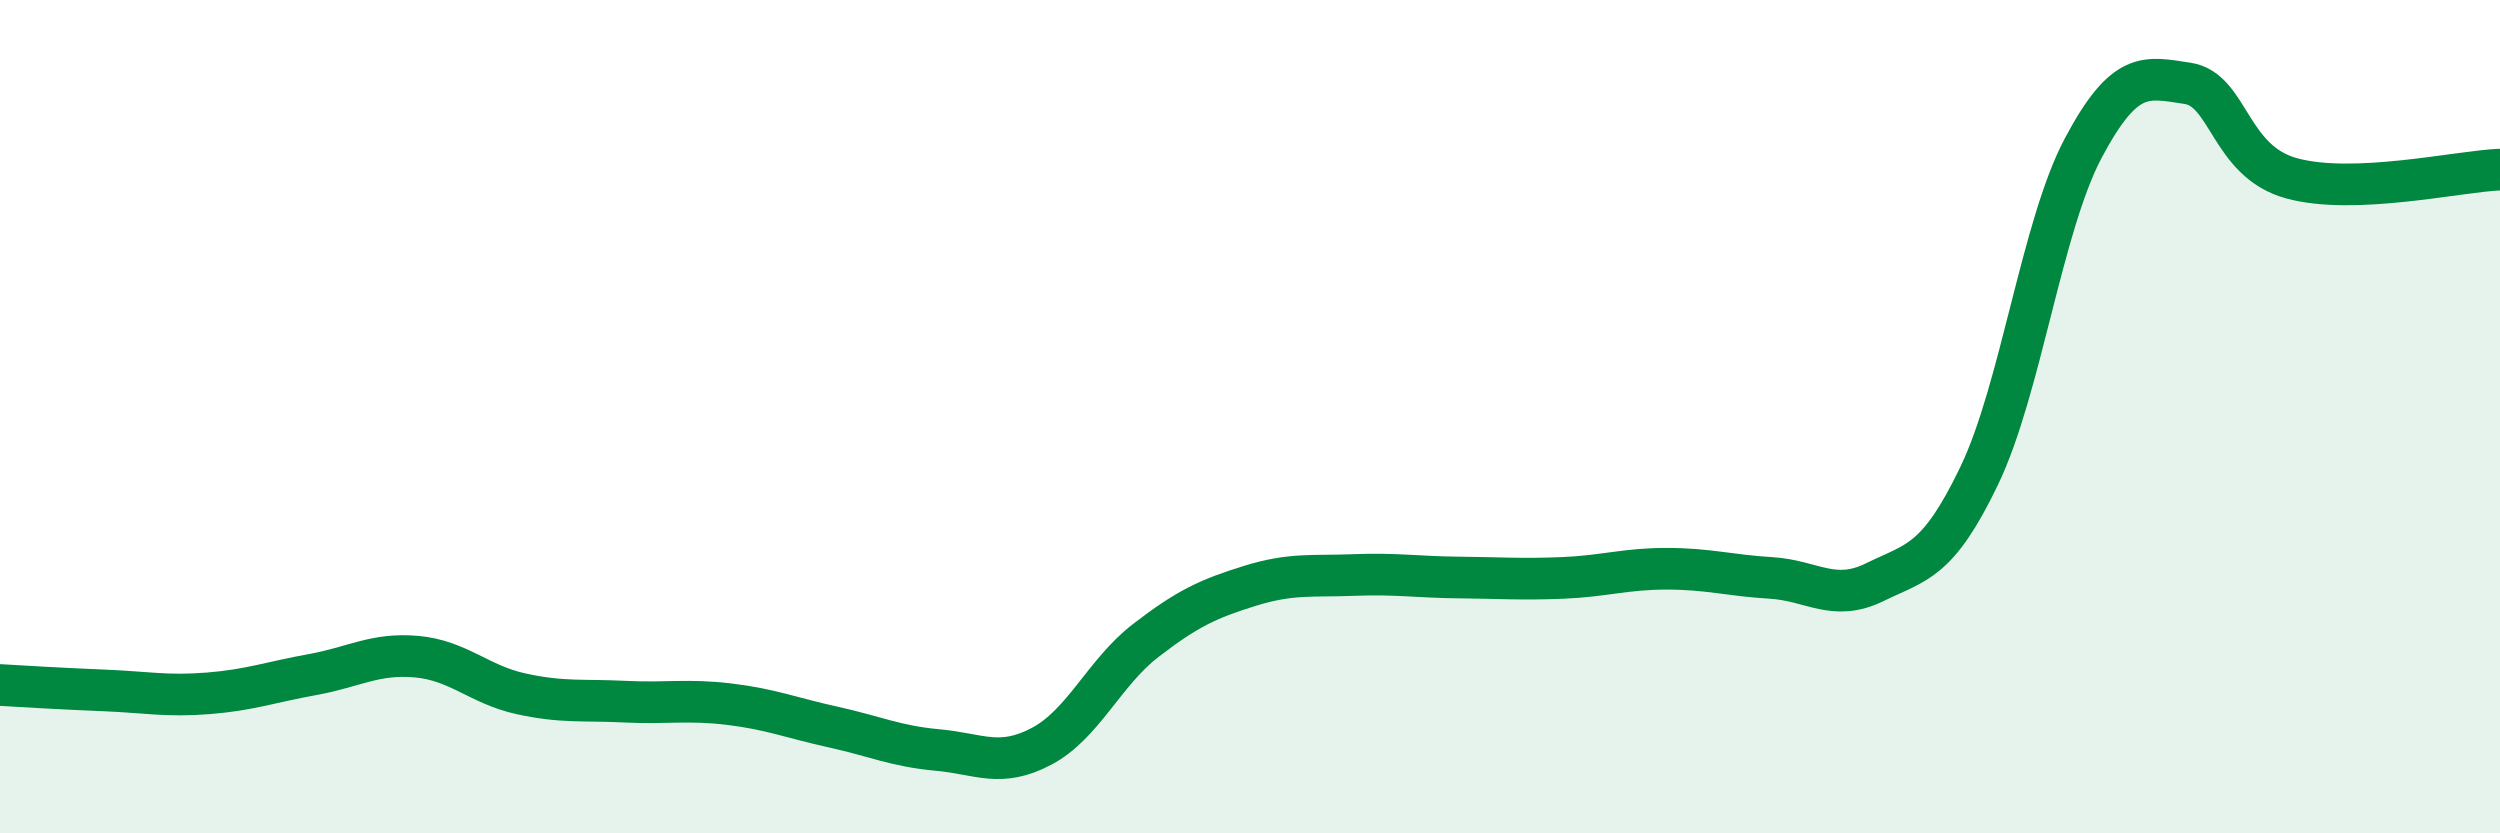
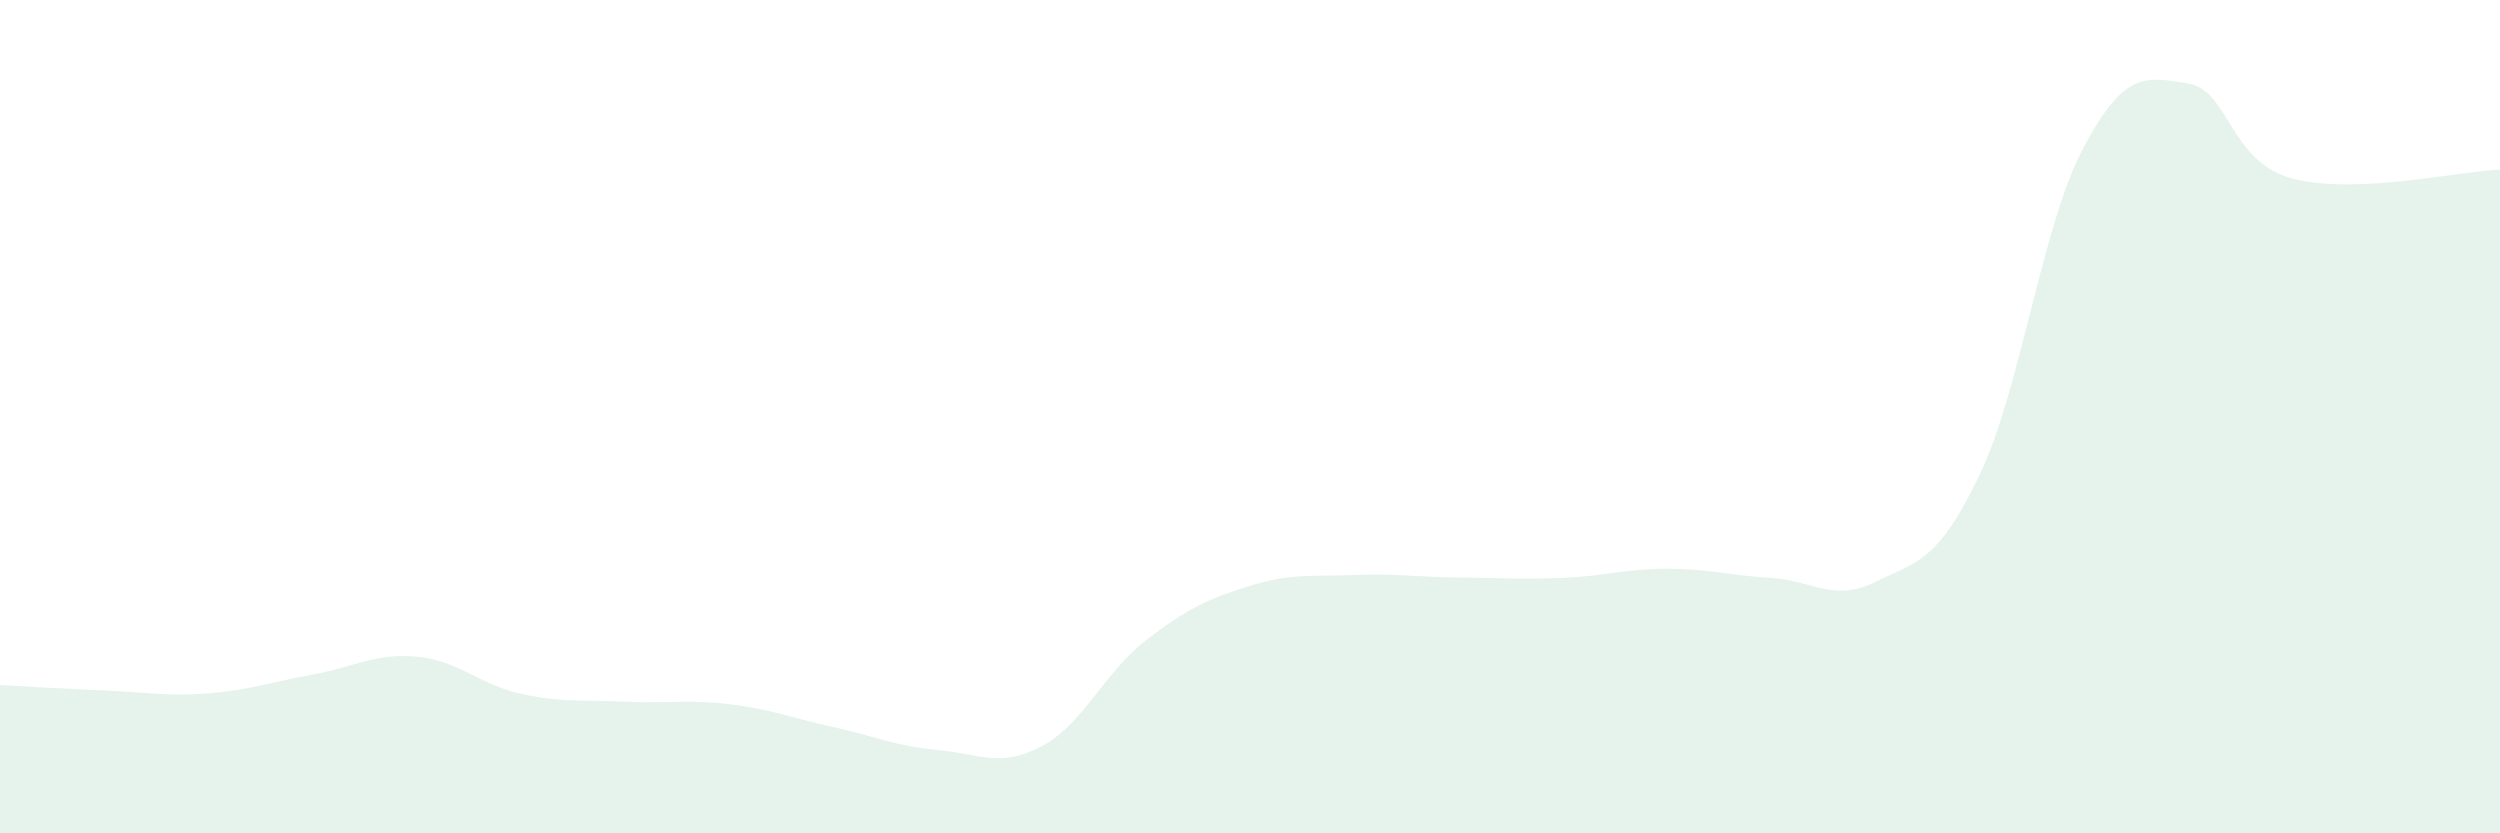
<svg xmlns="http://www.w3.org/2000/svg" width="60" height="20" viewBox="0 0 60 20">
  <path d="M 0,16.44 C 0.5,16.47 1.5,16.53 2.5,16.57 C 3.5,16.61 4,16.72 5,16.64 C 6,16.56 6.5,16.37 7.5,16.19 C 8.5,16.01 9,15.67 10,15.76 C 11,15.85 11.5,16.43 12.5,16.65 C 13.5,16.87 14,16.79 15,16.84 C 16,16.89 16.5,16.78 17.5,16.9 C 18.5,17.02 19,17.23 20,17.45 C 21,17.67 21.5,17.91 22.5,18 C 23.5,18.09 24,18.44 25,17.91 C 26,17.38 26.5,16.14 27.5,15.37 C 28.5,14.6 29,14.37 30,14.06 C 31,13.75 31.5,13.84 32.5,13.8 C 33.5,13.76 34,13.85 35,13.86 C 36,13.87 36.5,13.91 37.5,13.87 C 38.5,13.83 39,13.65 40,13.65 C 41,13.65 41.5,13.81 42.5,13.87 C 43.5,13.93 44,14.46 45,13.97 C 46,13.48 46.5,13.5 47.5,11.42 C 48.5,9.34 49,5.43 50,3.55 C 51,1.67 51.5,1.85 52.5,2 C 53.5,2.15 53.5,3.87 55,4.28 C 56.5,4.69 59,4.11 60,4.07L60 20L0 20Z" fill="#008740" opacity="0.1" stroke-linecap="round" stroke-linejoin="round" />
-   <path d="M 0,16.44 C 0.5,16.47 1.5,16.53 2.5,16.57 C 3.5,16.61 4,16.72 5,16.64 C 6,16.56 6.5,16.37 7.5,16.19 C 8.5,16.01 9,15.67 10,15.76 C 11,15.85 11.5,16.43 12.5,16.65 C 13.5,16.87 14,16.79 15,16.84 C 16,16.89 16.5,16.78 17.5,16.9 C 18.5,17.02 19,17.23 20,17.45 C 21,17.67 21.5,17.91 22.5,18 C 23.5,18.09 24,18.44 25,17.91 C 26,17.38 26.5,16.14 27.5,15.37 C 28.5,14.6 29,14.37 30,14.06 C 31,13.75 31.5,13.84 32.5,13.8 C 33.5,13.76 34,13.85 35,13.86 C 36,13.87 36.5,13.91 37.5,13.87 C 38.5,13.83 39,13.65 40,13.65 C 41,13.65 41.5,13.81 42.5,13.87 C 43.5,13.93 44,14.46 45,13.97 C 46,13.48 46.5,13.5 47.5,11.42 C 48.5,9.34 49,5.43 50,3.55 C 51,1.67 51.5,1.85 52.5,2 C 53.5,2.15 53.5,3.87 55,4.28 C 56.5,4.69 59,4.11 60,4.07" stroke="#008740" stroke-width="1" fill="none" stroke-linecap="round" stroke-linejoin="round" />
</svg>